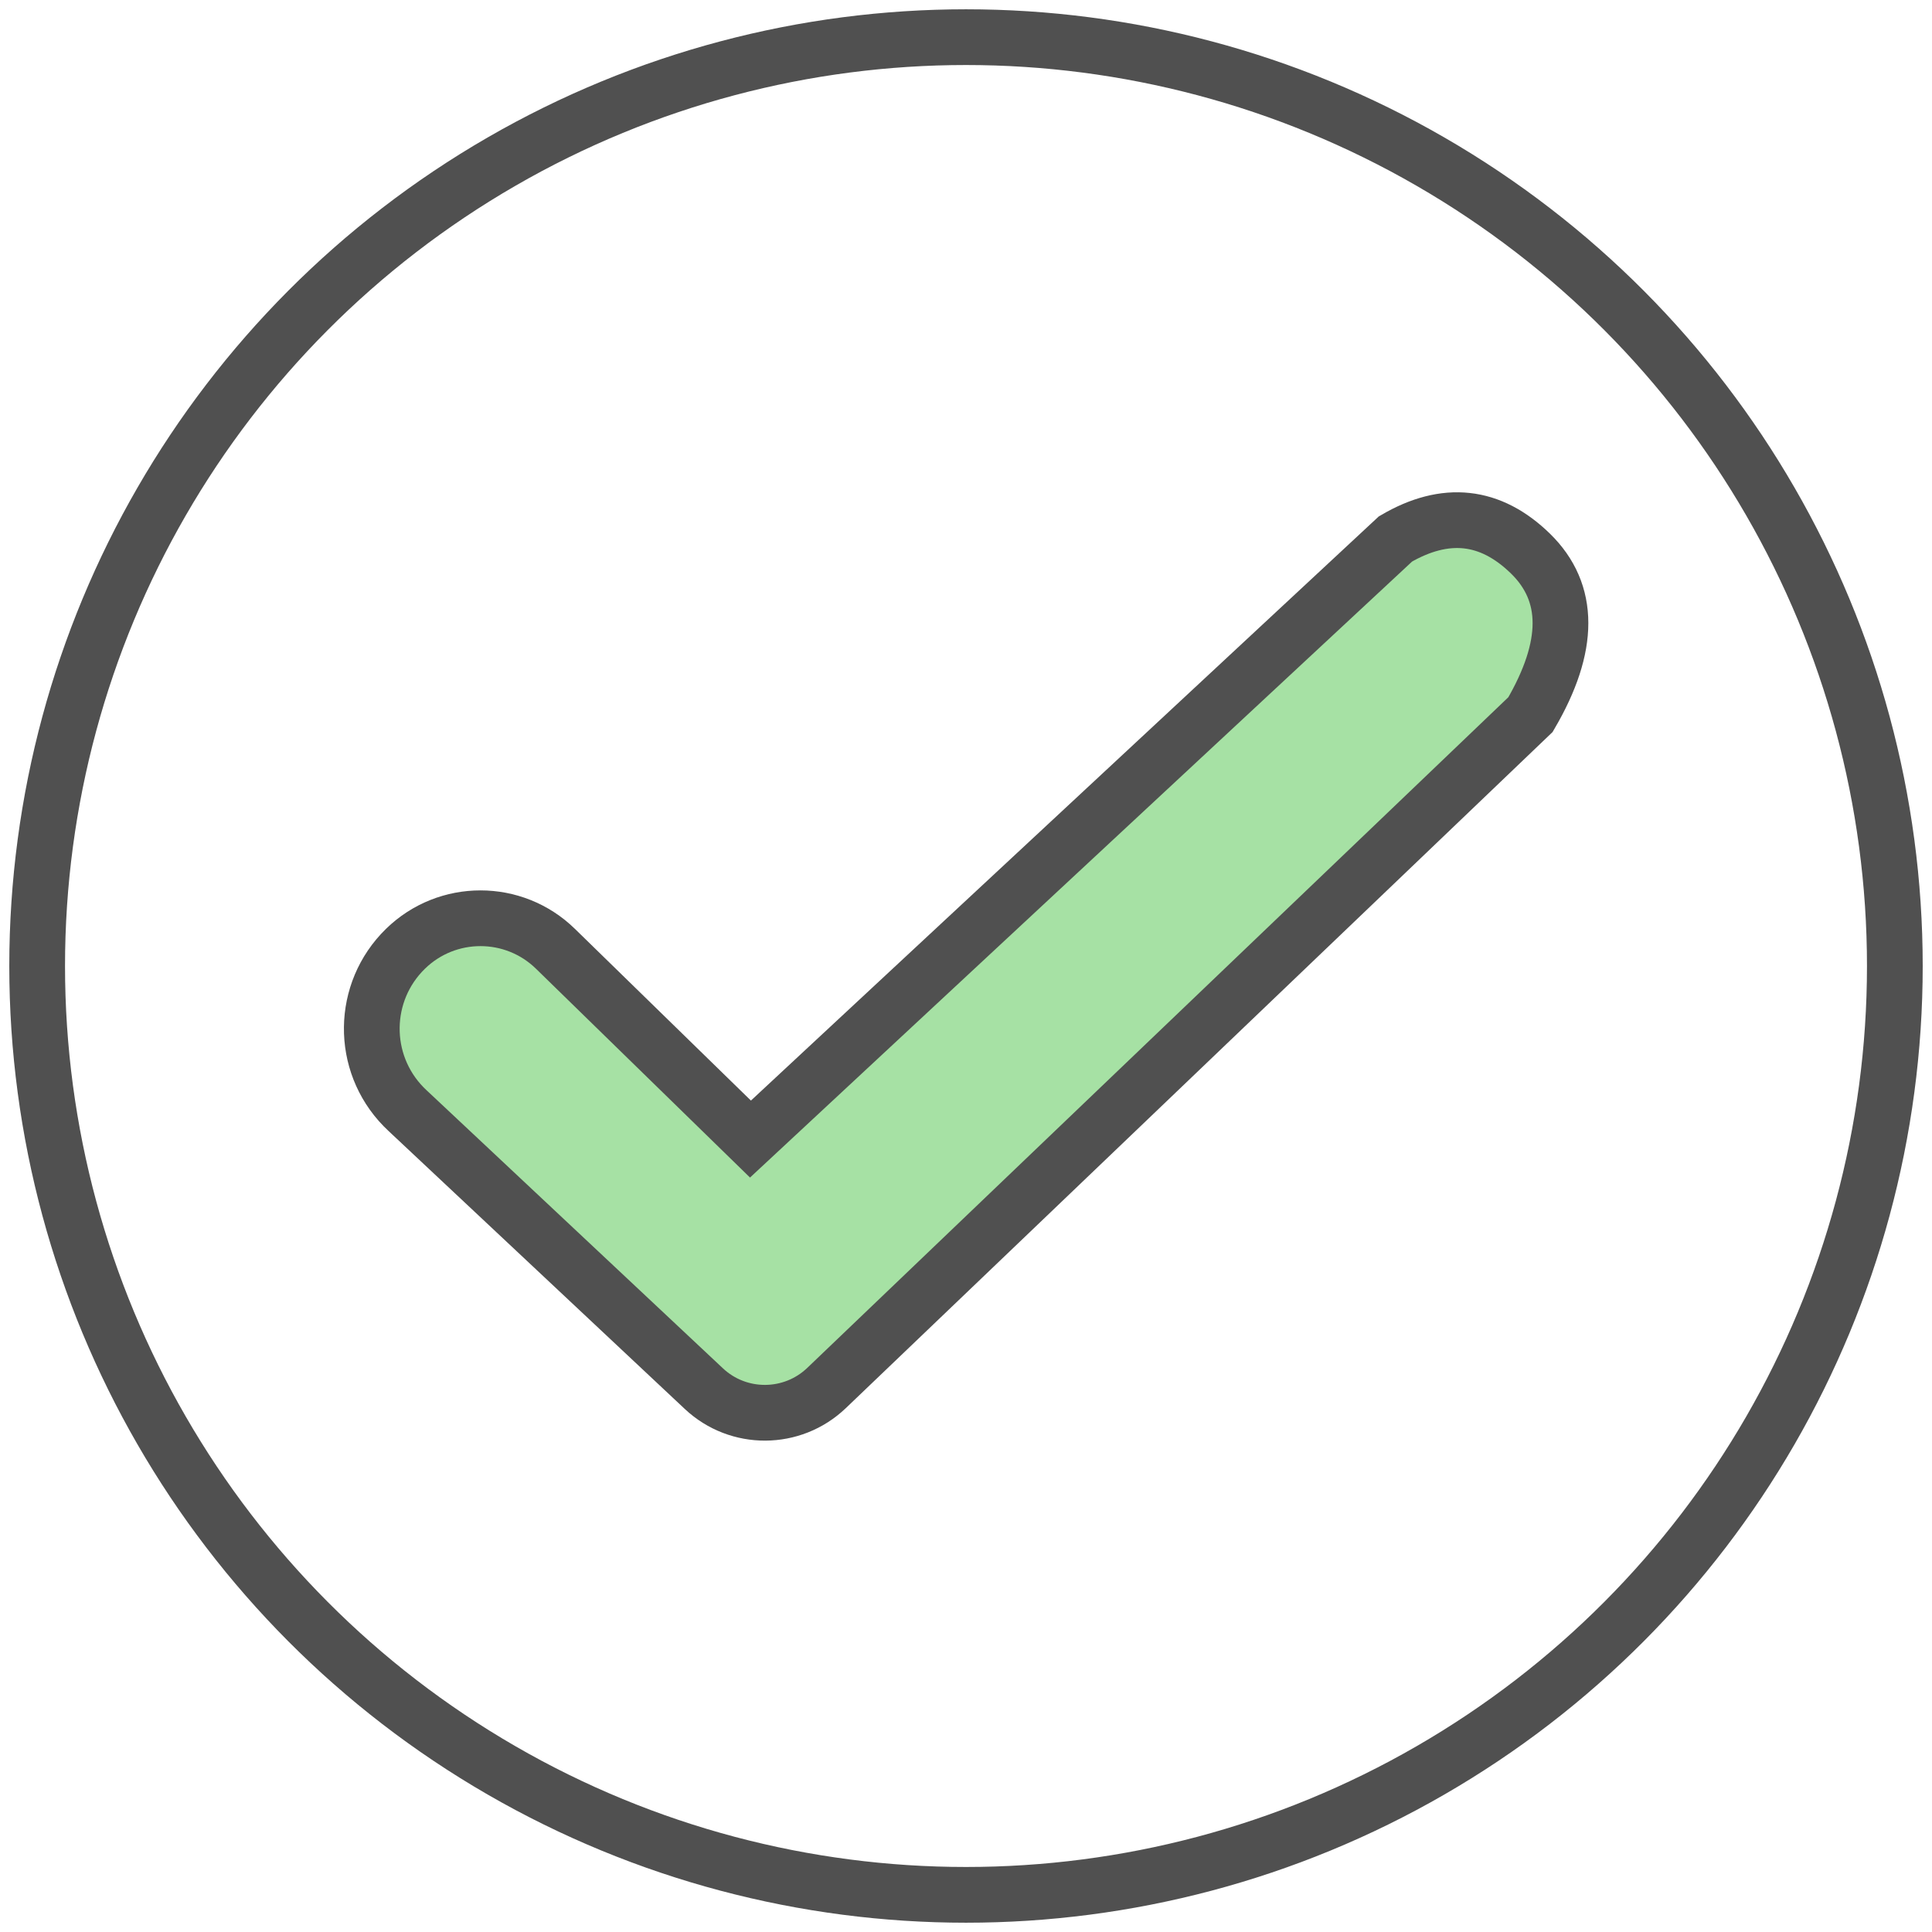
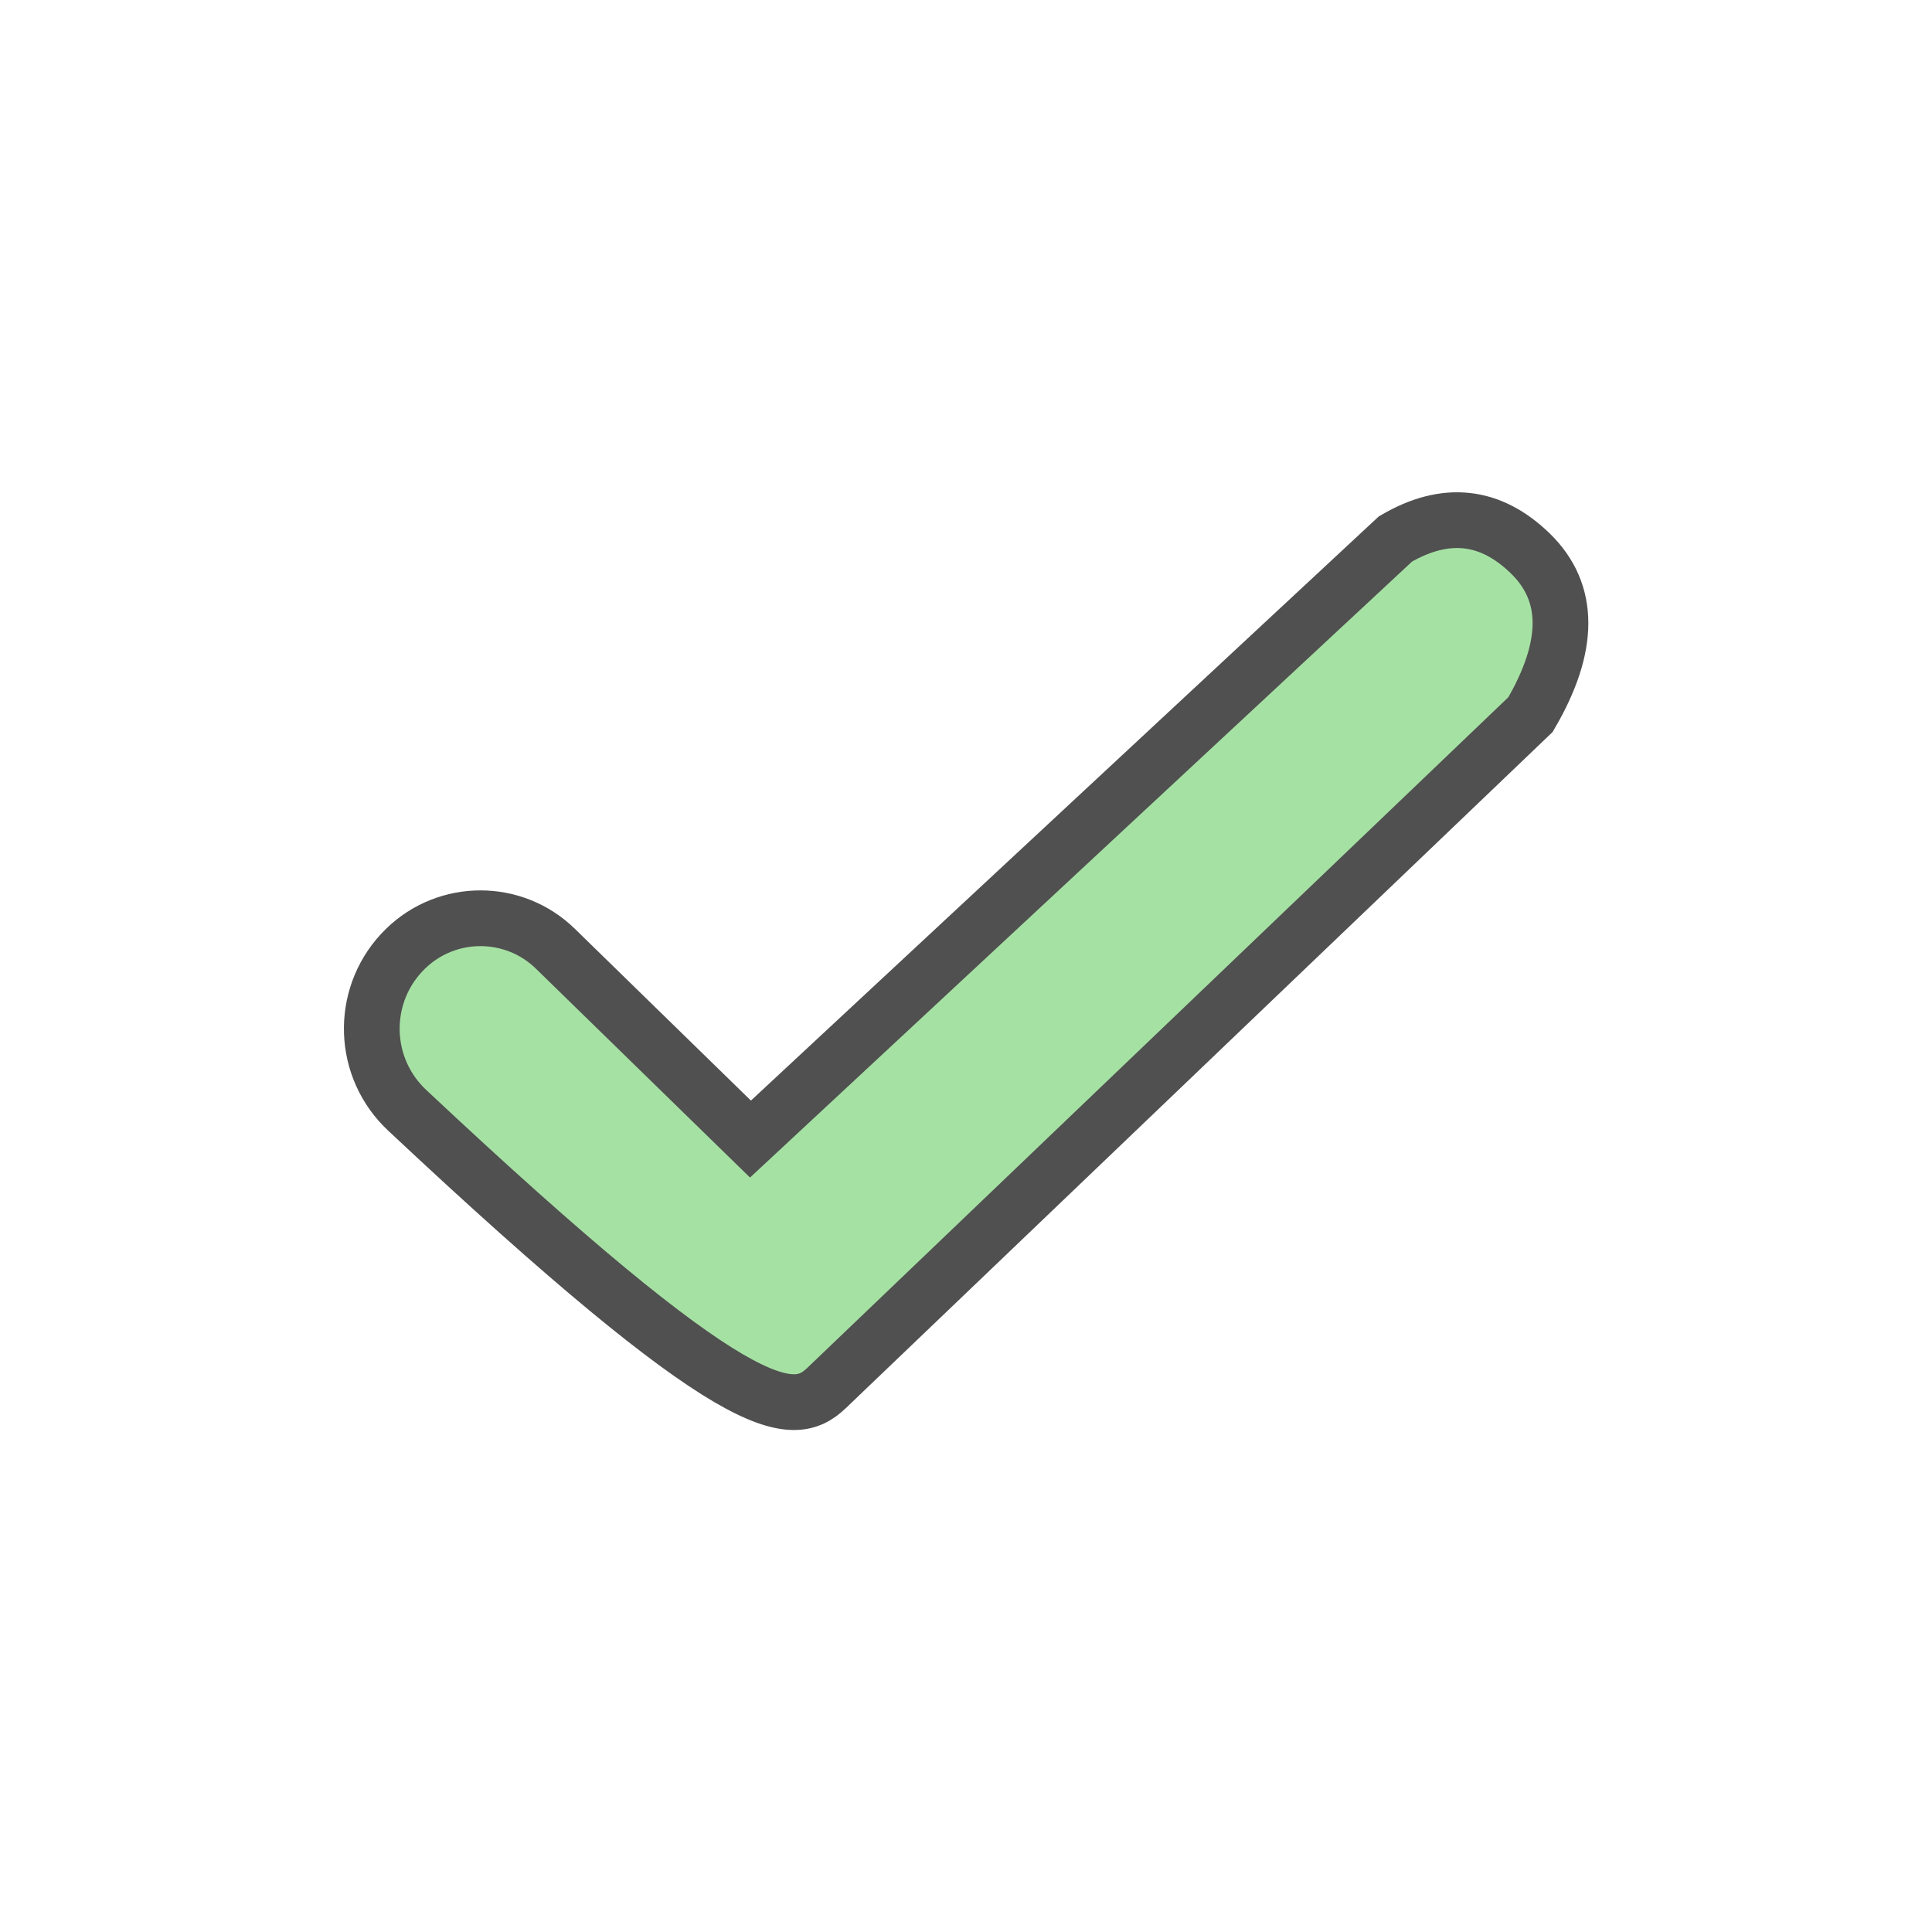
<svg xmlns="http://www.w3.org/2000/svg" width="52px" height="52px" viewBox="0 0 52 52" version="1.1">
  <title>Group 12 Copy 2</title>
  <desc>Created with Sketch.</desc>
  <defs />
  <g id="Page-2" stroke="none" stroke-width="1" fill="none" fill-rule="evenodd">
    <g id="Channel-Partner-Training-2" transform="translate(-235, -3996)" fill-rule="nonzero" stroke="#505050" stroke-width="1.5">
      <g id="Group-12-Copy-2" transform="translate(236, 3997)">
-         <circle id="Oval-5" stroke-linecap="round" stroke-linejoin="round" cx="25" cy="25" r="25" />
-         <path d="M9.956,28.88 L17.944,36.375 C18.874,37.248 20.324,37.24 21.246,36.359 L40.193,18.234 C41.269,16.395 41.269,14.951 40.193,13.9 C39.116,12.85 37.905,12.719 36.559,13.506 L19.199,29.658 L13.95,24.537 C12.828,23.441 11.036,23.441 9.913,24.537 C9.913,24.537 9.913,24.537 9.913,24.537 C9.913,24.537 9.913,24.537 9.913,24.537 L9.913,24.537 C8.725,25.696 8.702,27.599 9.861,28.787 C9.892,28.819 9.923,28.85 9.956,28.88 Z" id="Path-4" fill="#A6E1A4" />
+         <path d="M9.956,28.88 C18.874,37.248 20.324,37.24 21.246,36.359 L40.193,18.234 C41.269,16.395 41.269,14.951 40.193,13.9 C39.116,12.85 37.905,12.719 36.559,13.506 L19.199,29.658 L13.95,24.537 C12.828,23.441 11.036,23.441 9.913,24.537 C9.913,24.537 9.913,24.537 9.913,24.537 C9.913,24.537 9.913,24.537 9.913,24.537 L9.913,24.537 C8.725,25.696 8.702,27.599 9.861,28.787 C9.892,28.819 9.923,28.85 9.956,28.88 Z" id="Path-4" fill="#A6E1A4" />
      </g>
    </g>
  </g>
</svg>